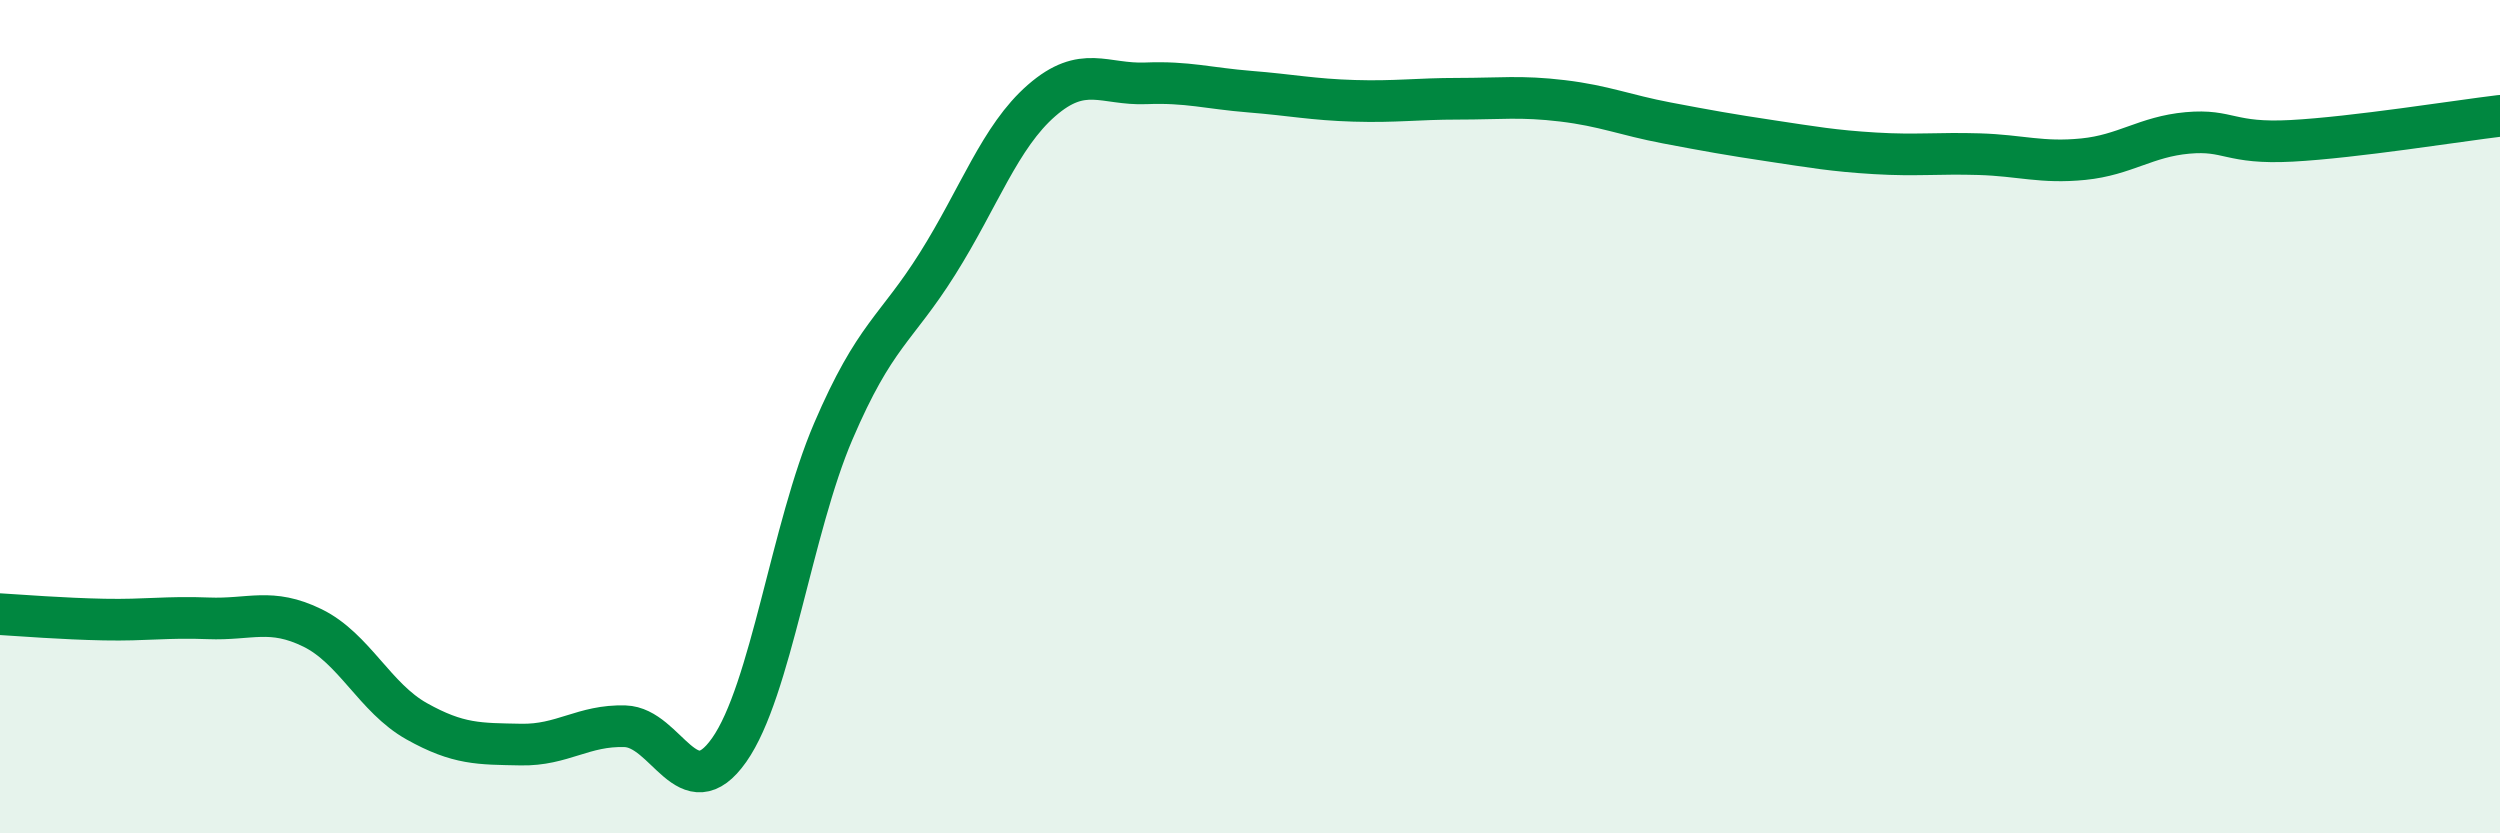
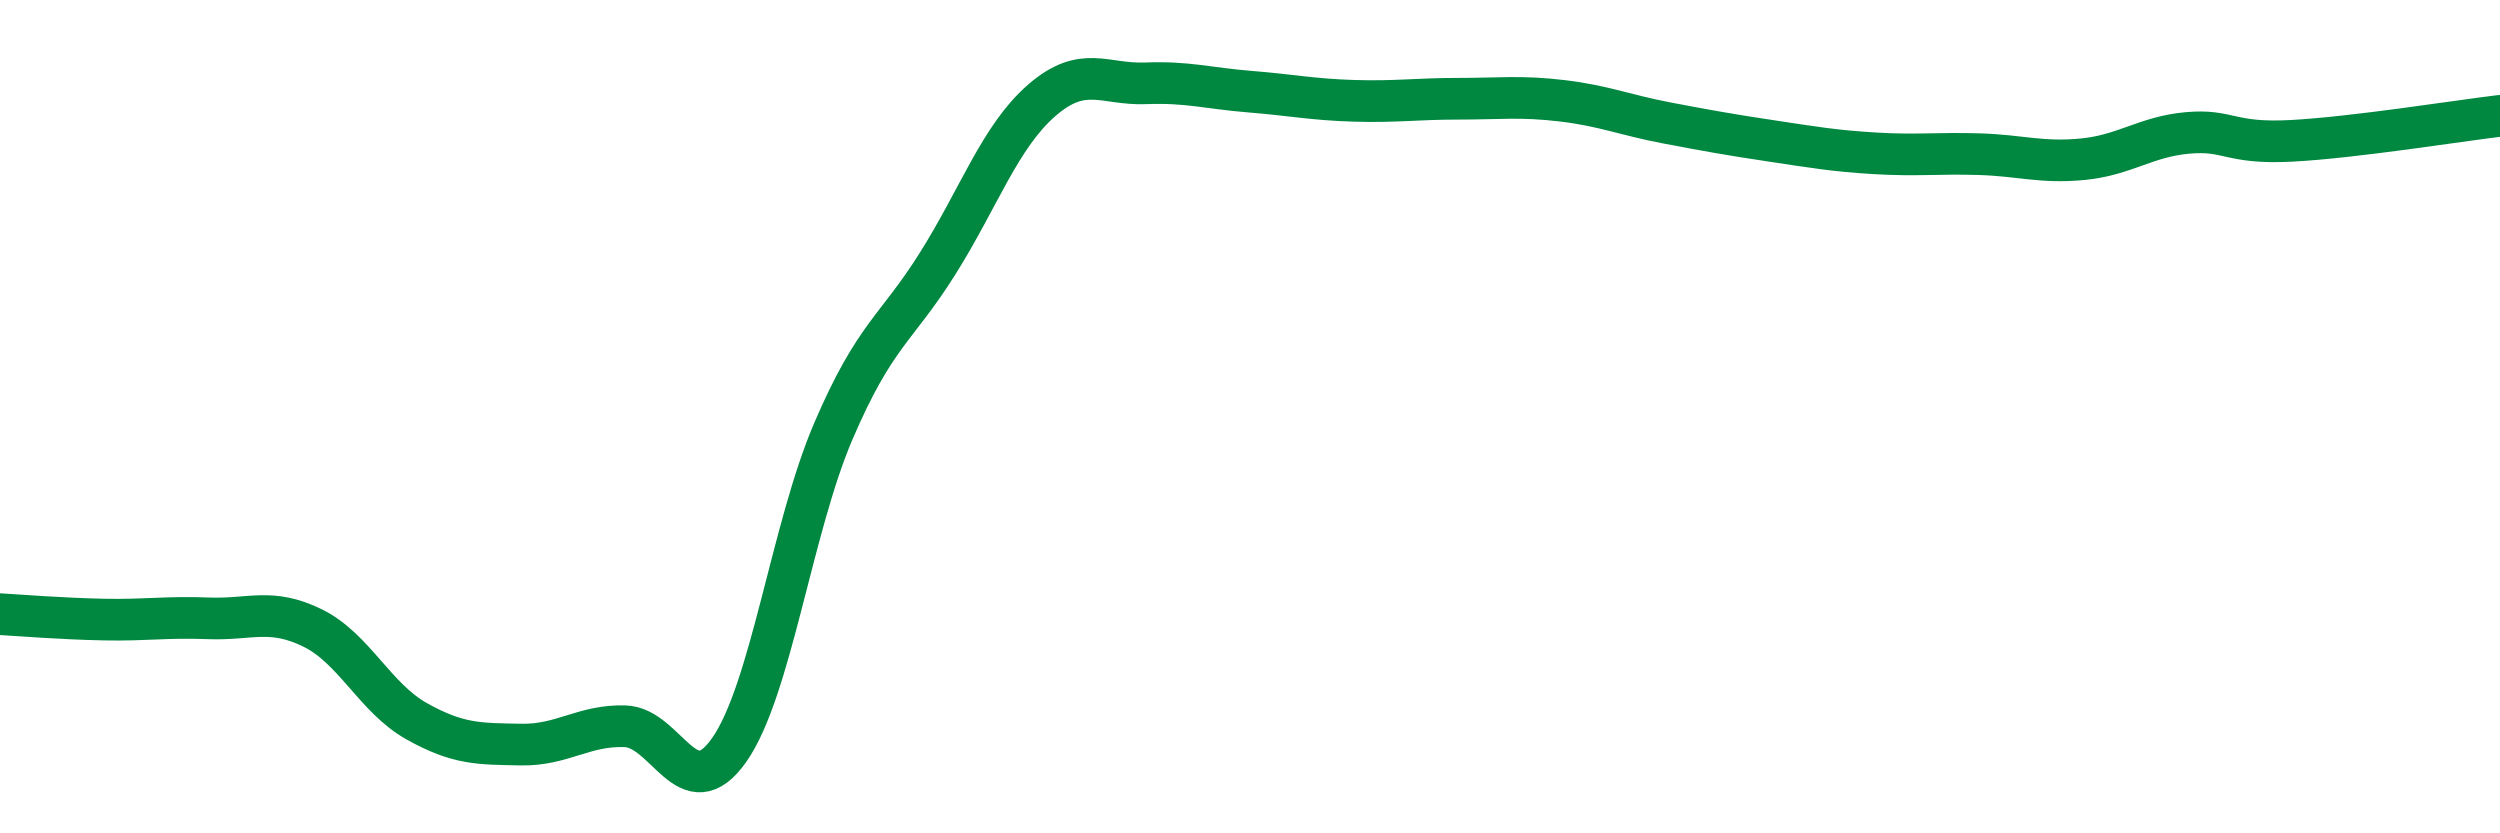
<svg xmlns="http://www.w3.org/2000/svg" width="60" height="20" viewBox="0 0 60 20">
-   <path d="M 0,14.74 C 0.5,14.77 1.5,14.85 2.5,14.87 C 3.5,14.89 4,14.8 5,14.84 C 6,14.88 6.5,14.58 7.5,15.07 C 8.5,15.56 9,16.75 10,17.31 C 11,17.87 11.5,17.85 12.5,17.87 C 13.5,17.89 14,17.4 15,17.43 C 16,17.46 16.5,19.42 17.5,18 C 18.5,16.58 19,12.68 20,10.35 C 21,8.02 21.5,7.92 22.5,6.33 C 23.5,4.74 24,3.28 25,2.41 C 26,1.54 26.5,2.04 27.5,2 C 28.5,1.96 29,2.12 30,2.2 C 31,2.28 31.5,2.39 32.5,2.42 C 33.5,2.45 34,2.37 35,2.37 C 36,2.37 36.5,2.3 37.5,2.42 C 38.5,2.54 39,2.76 40,2.95 C 41,3.14 41.5,3.23 42.5,3.38 C 43.5,3.53 44,3.62 45,3.68 C 46,3.74 46.5,3.67 47.5,3.7 C 48.5,3.73 49,3.92 50,3.82 C 51,3.72 51.5,3.28 52.5,3.19 C 53.5,3.1 53.5,3.46 55,3.38 C 56.5,3.3 59,2.9 60,2.78L60 20L0 20Z" fill="#008740" opacity="0.1" stroke-linecap="round" stroke-linejoin="round" />
  <path d="M 0,14.74 C 0.5,14.77 1.5,14.85 2.5,14.87 C 3.5,14.89 4,14.8 5,14.84 C 6,14.88 6.5,14.58 7.5,15.07 C 8.5,15.56 9,16.75 10,17.31 C 11,17.87 11.5,17.85 12.5,17.87 C 13.5,17.89 14,17.4 15,17.43 C 16,17.46 16.5,19.42 17.5,18 C 18.5,16.58 19,12.68 20,10.35 C 21,8.02 21.5,7.92 22.5,6.33 C 23.5,4.74 24,3.28 25,2.41 C 26,1.54 26.5,2.04 27.5,2 C 28.5,1.96 29,2.12 30,2.2 C 31,2.28 31.5,2.39 32.5,2.42 C 33.5,2.45 34,2.37 35,2.37 C 36,2.37 36.5,2.3 37.5,2.42 C 38.5,2.54 39,2.76 40,2.95 C 41,3.14 41.5,3.23 42.5,3.38 C 43.5,3.53 44,3.62 45,3.68 C 46,3.74 46.5,3.67 47.5,3.7 C 48.5,3.73 49,3.92 50,3.82 C 51,3.72 51.5,3.28 52.5,3.19 C 53.5,3.1 53.5,3.46 55,3.38 C 56.5,3.3 59,2.9 60,2.78" stroke="#008740" stroke-width="1" fill="none" stroke-linecap="round" stroke-linejoin="round" />
</svg>